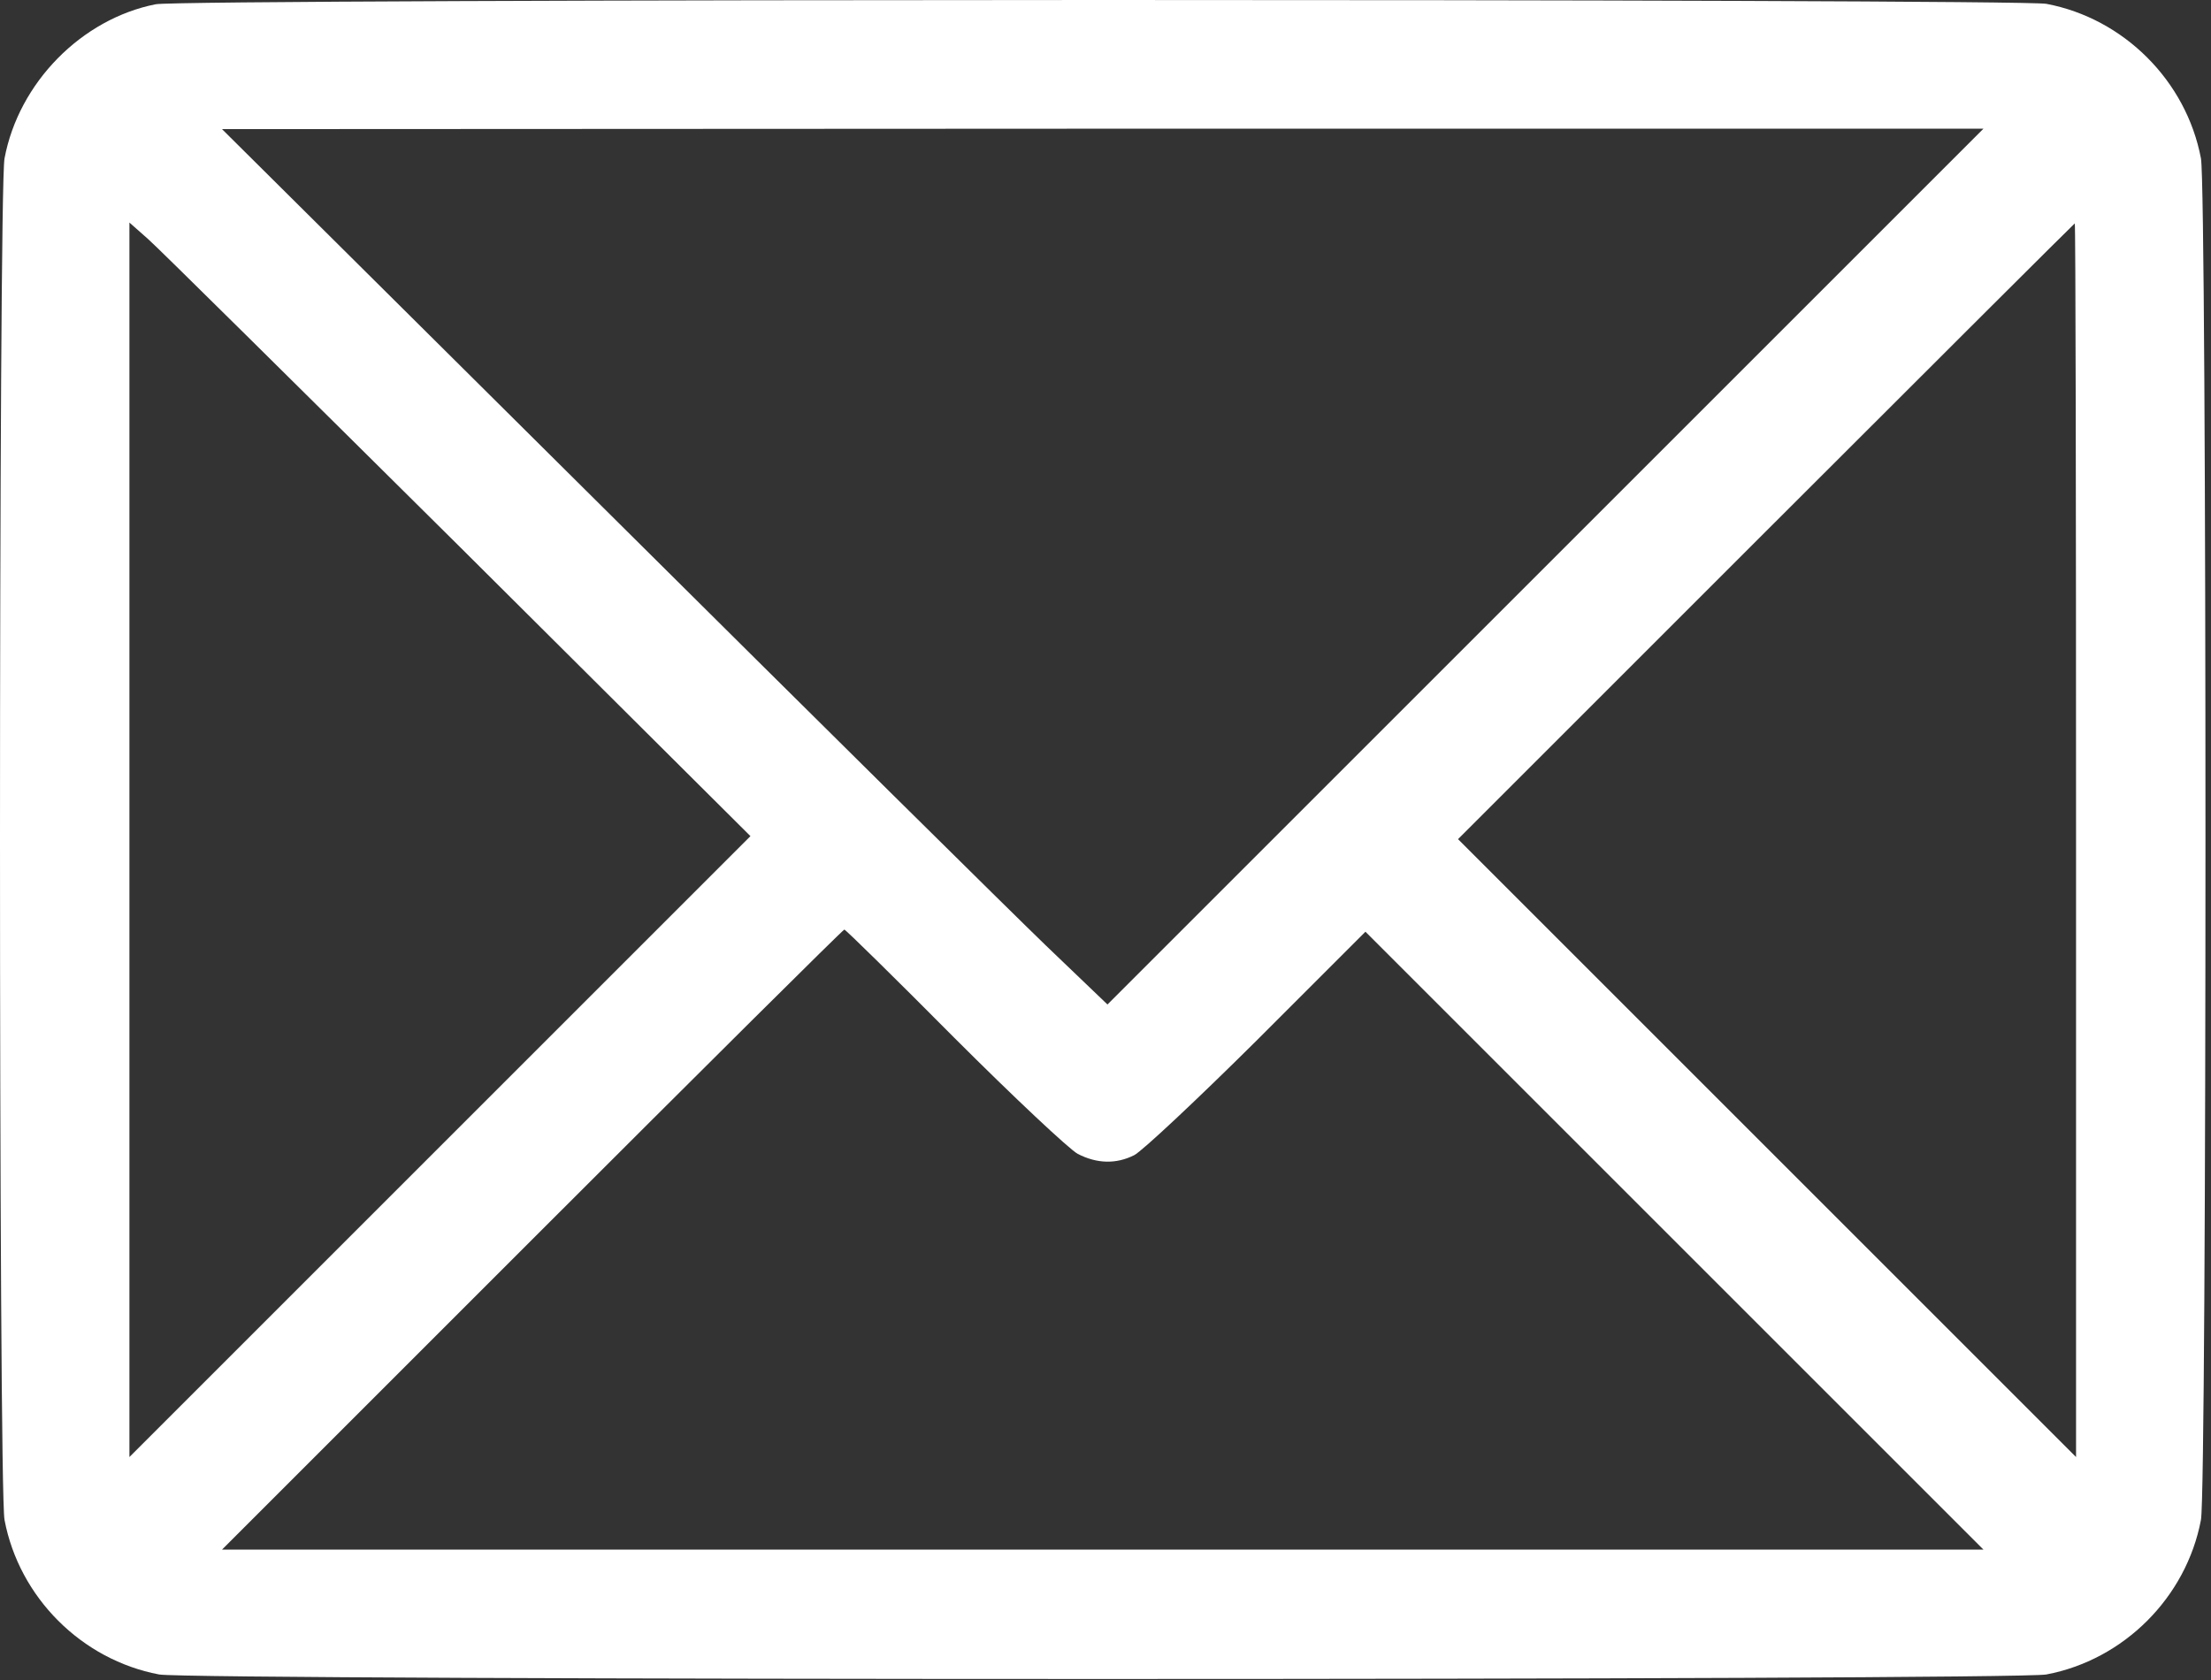
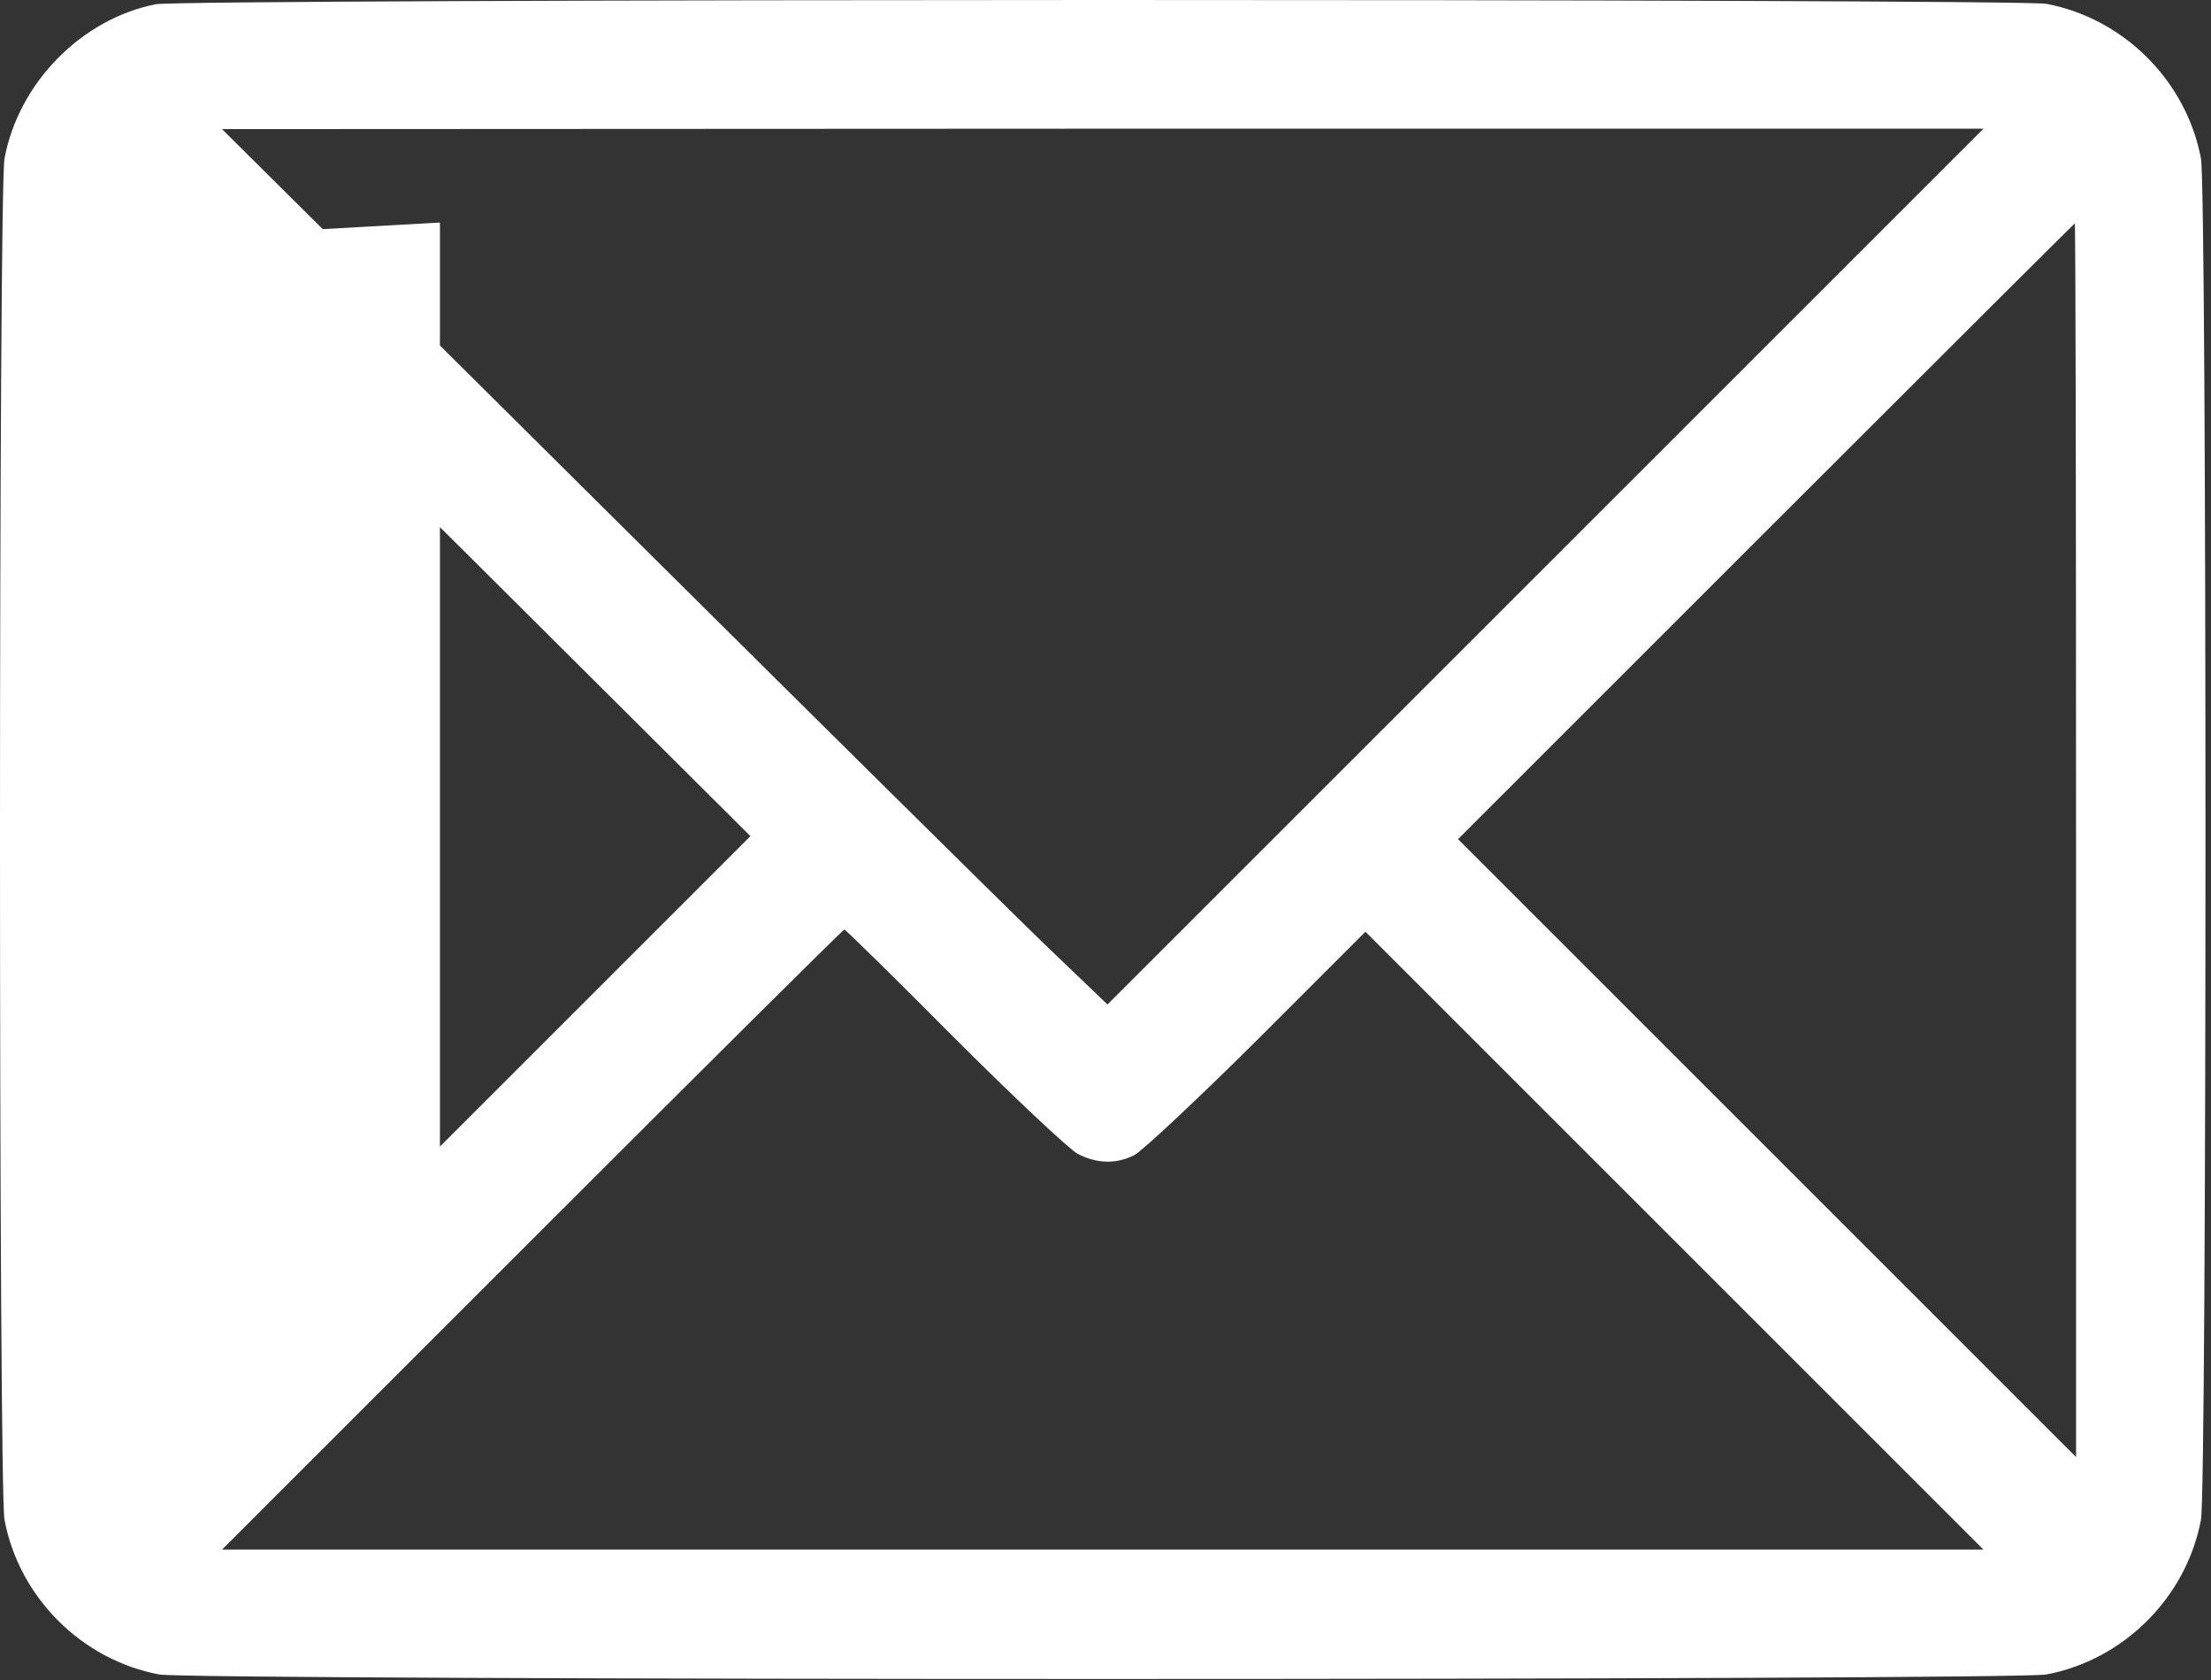
<svg xmlns="http://www.w3.org/2000/svg" width="371" height="282" viewBox="0 0 371 282" fill="none">
  <rect x="0" y="0" width="371" height="282" fill="#333333" stroke="none" />
-   <path d="M26.124 0.714C13.694 3.171 3.144 13.866 0.759 26.585C-0.253 31.933 -0.253 249.741 0.759 255.089C3.216 268.097 13.694 278.575 26.702 281.032C32.05 282.044 338.022 282.044 343.37 281.032C356.378 278.575 366.856 268.097 369.313 255.089C370.325 249.741 370.325 31.933 369.313 26.585C366.856 13.577 356.378 3.099 343.37 0.642C338.528 -0.226 30.821 -0.226 26.124 0.714ZM259.325 95.093L185.831 168.587L175.497 158.687C169.788 153.194 136.401 120.169 101.208 85.192L37.253 21.671L185.036 21.599H332.819L259.325 95.093ZM76.927 91.552L125.923 140.331L73.819 192.435L21.716 244.538V140.909V37.352L24.823 40.099C26.485 41.544 49.899 64.741 76.927 91.552ZM348.356 140.981V244.538L296.542 192.724L244.655 140.837L296.325 89.167C324.726 60.767 348.067 37.497 348.14 37.497C348.284 37.497 348.356 84.108 348.356 140.981ZM160.104 174.151C170.077 184.124 179.399 192.868 180.845 193.663C184.097 195.325 187.276 195.397 190.312 193.88C191.612 193.229 200.862 184.558 210.907 174.585L229.118 156.374L281.005 208.261L332.819 260.075H185.036H37.253L89.284 208.044C117.901 179.427 141.46 156.013 141.677 156.013C141.894 156.013 150.204 164.179 160.104 174.151Z" fill="white" />
+   <path d="M26.124 0.714C13.694 3.171 3.144 13.866 0.759 26.585C-0.253 31.933 -0.253 249.741 0.759 255.089C3.216 268.097 13.694 278.575 26.702 281.032C32.05 282.044 338.022 282.044 343.37 281.032C356.378 278.575 366.856 268.097 369.313 255.089C370.325 249.741 370.325 31.933 369.313 26.585C366.856 13.577 356.378 3.099 343.37 0.642C338.528 -0.226 30.821 -0.226 26.124 0.714ZM259.325 95.093L185.831 168.587L175.497 158.687C169.788 153.194 136.401 120.169 101.208 85.192L37.253 21.671L185.036 21.599H332.819L259.325 95.093ZM76.927 91.552L125.923 140.331L73.819 192.435V140.909V37.352L24.823 40.099C26.485 41.544 49.899 64.741 76.927 91.552ZM348.356 140.981V244.538L296.542 192.724L244.655 140.837L296.325 89.167C324.726 60.767 348.067 37.497 348.14 37.497C348.284 37.497 348.356 84.108 348.356 140.981ZM160.104 174.151C170.077 184.124 179.399 192.868 180.845 193.663C184.097 195.325 187.276 195.397 190.312 193.88C191.612 193.229 200.862 184.558 210.907 174.585L229.118 156.374L281.005 208.261L332.819 260.075H185.036H37.253L89.284 208.044C117.901 179.427 141.46 156.013 141.677 156.013C141.894 156.013 150.204 164.179 160.104 174.151Z" fill="white" />
</svg>